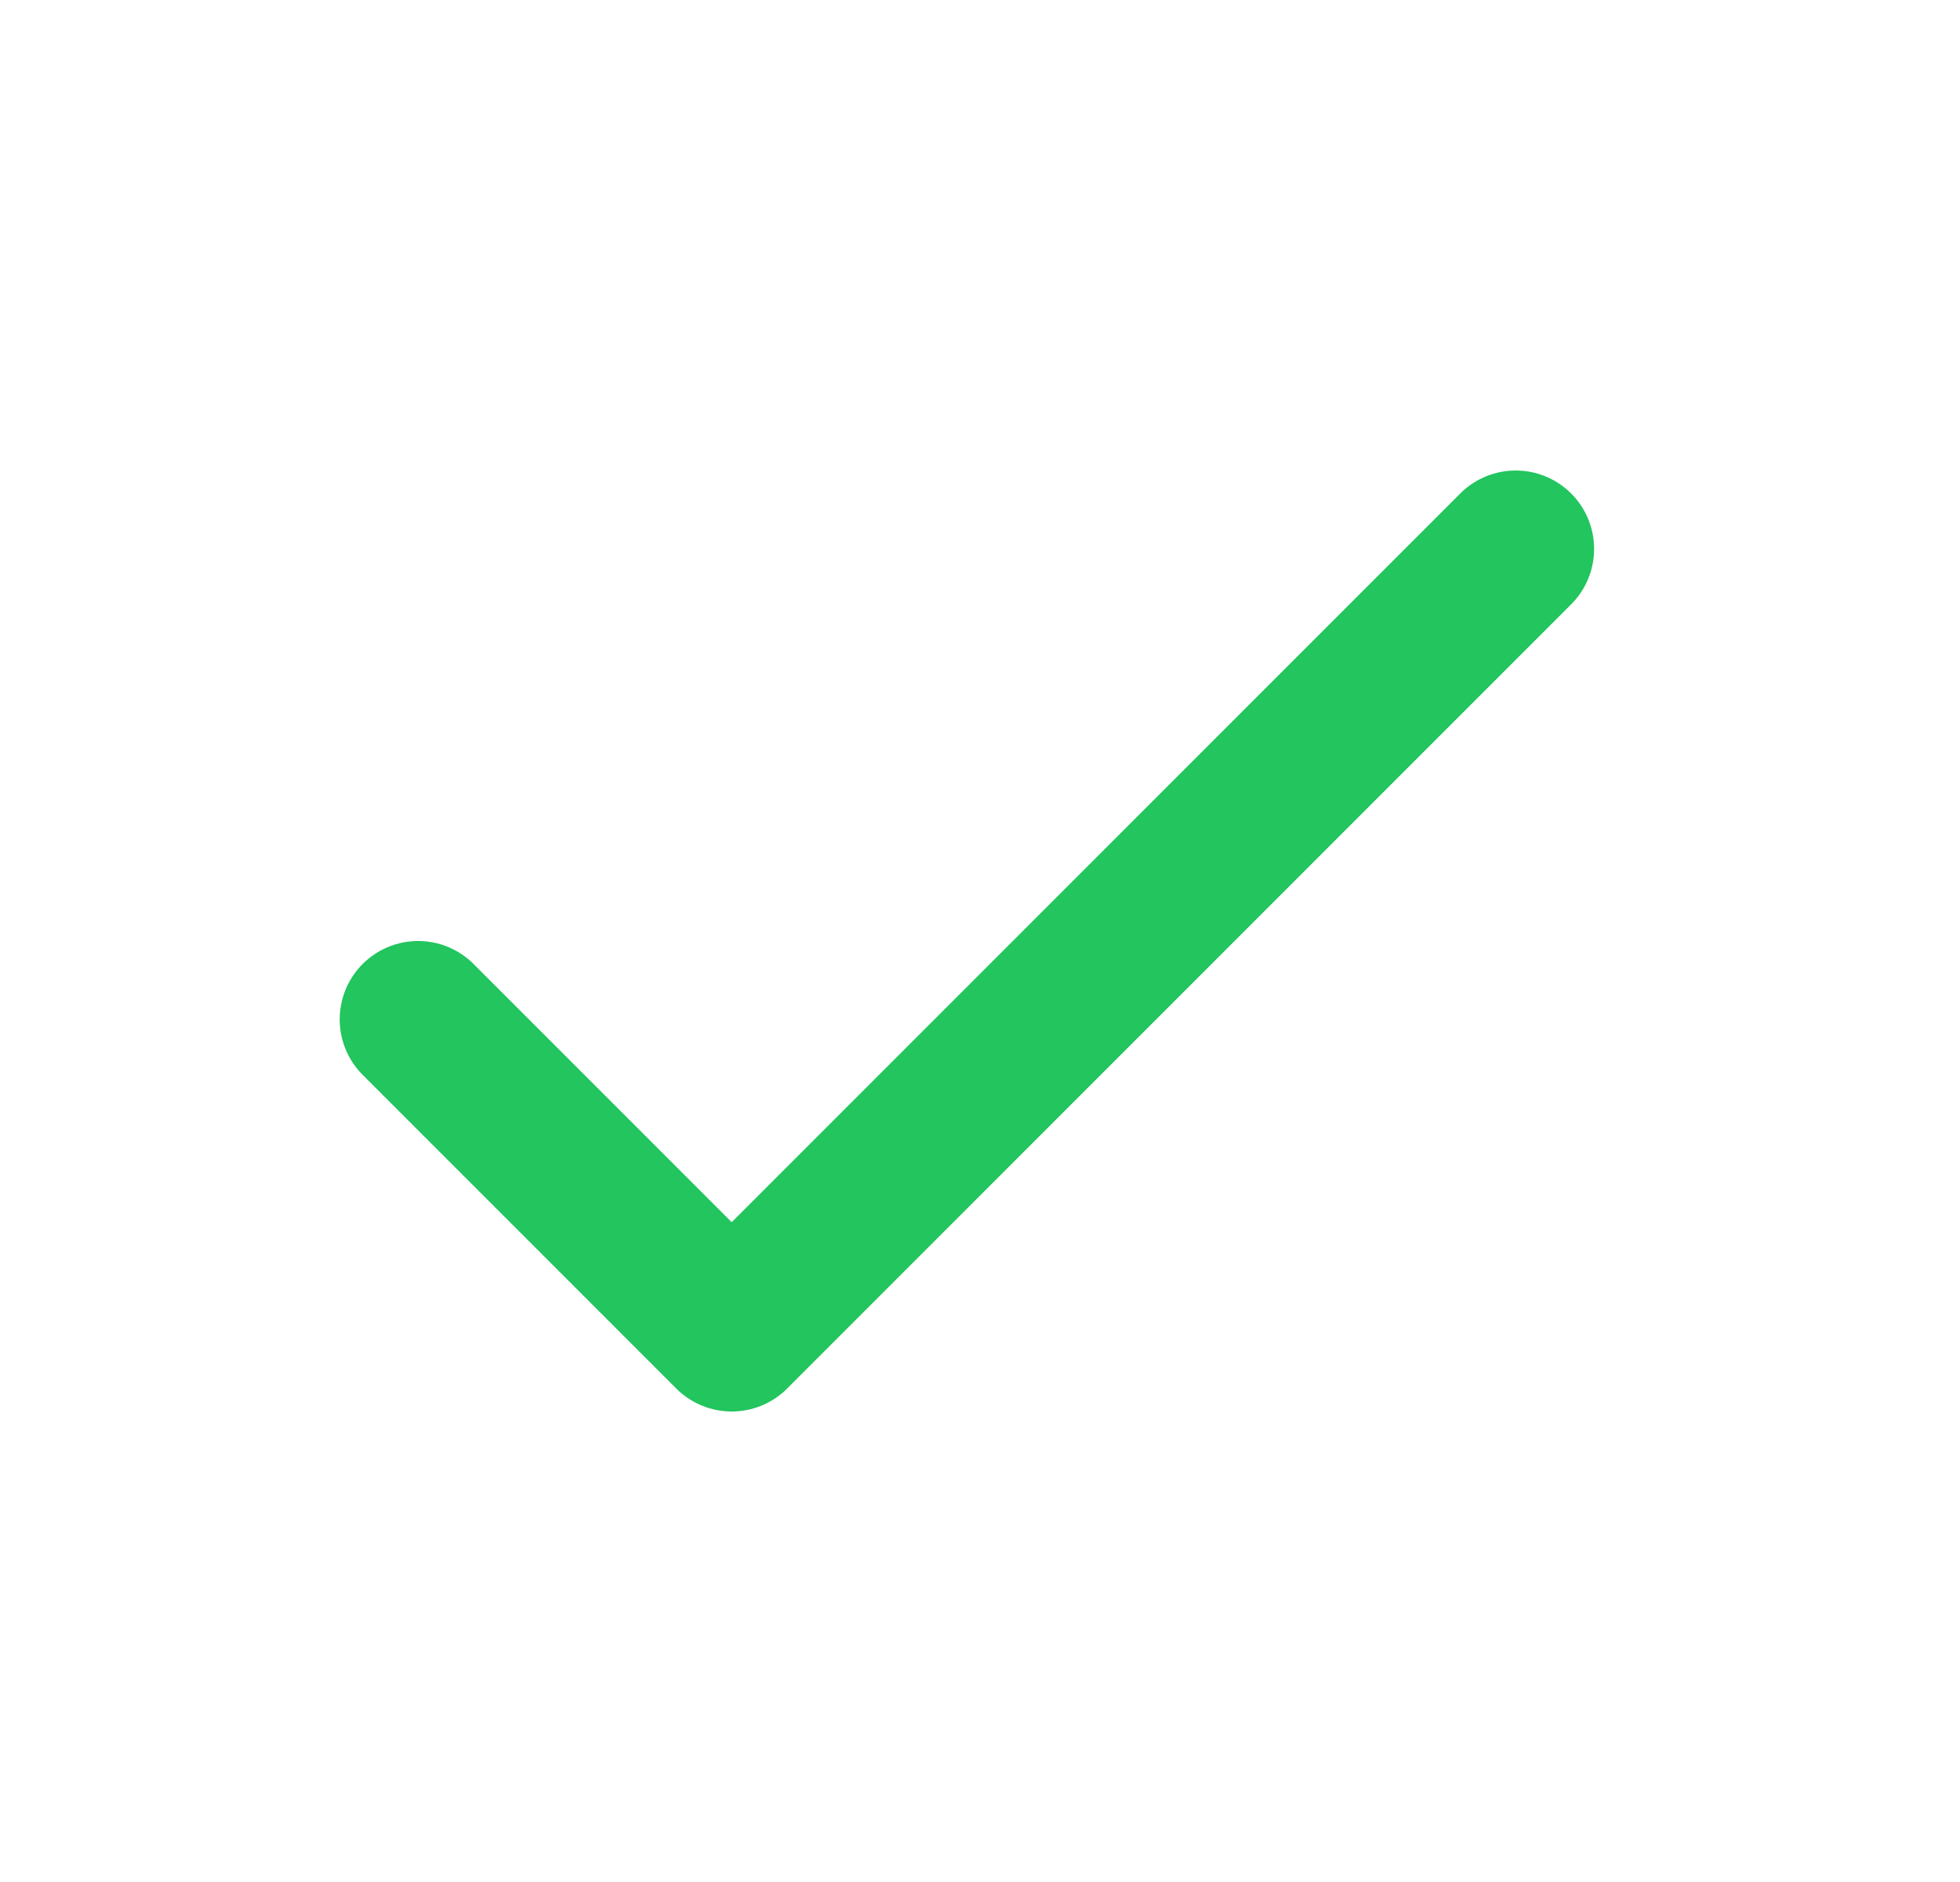
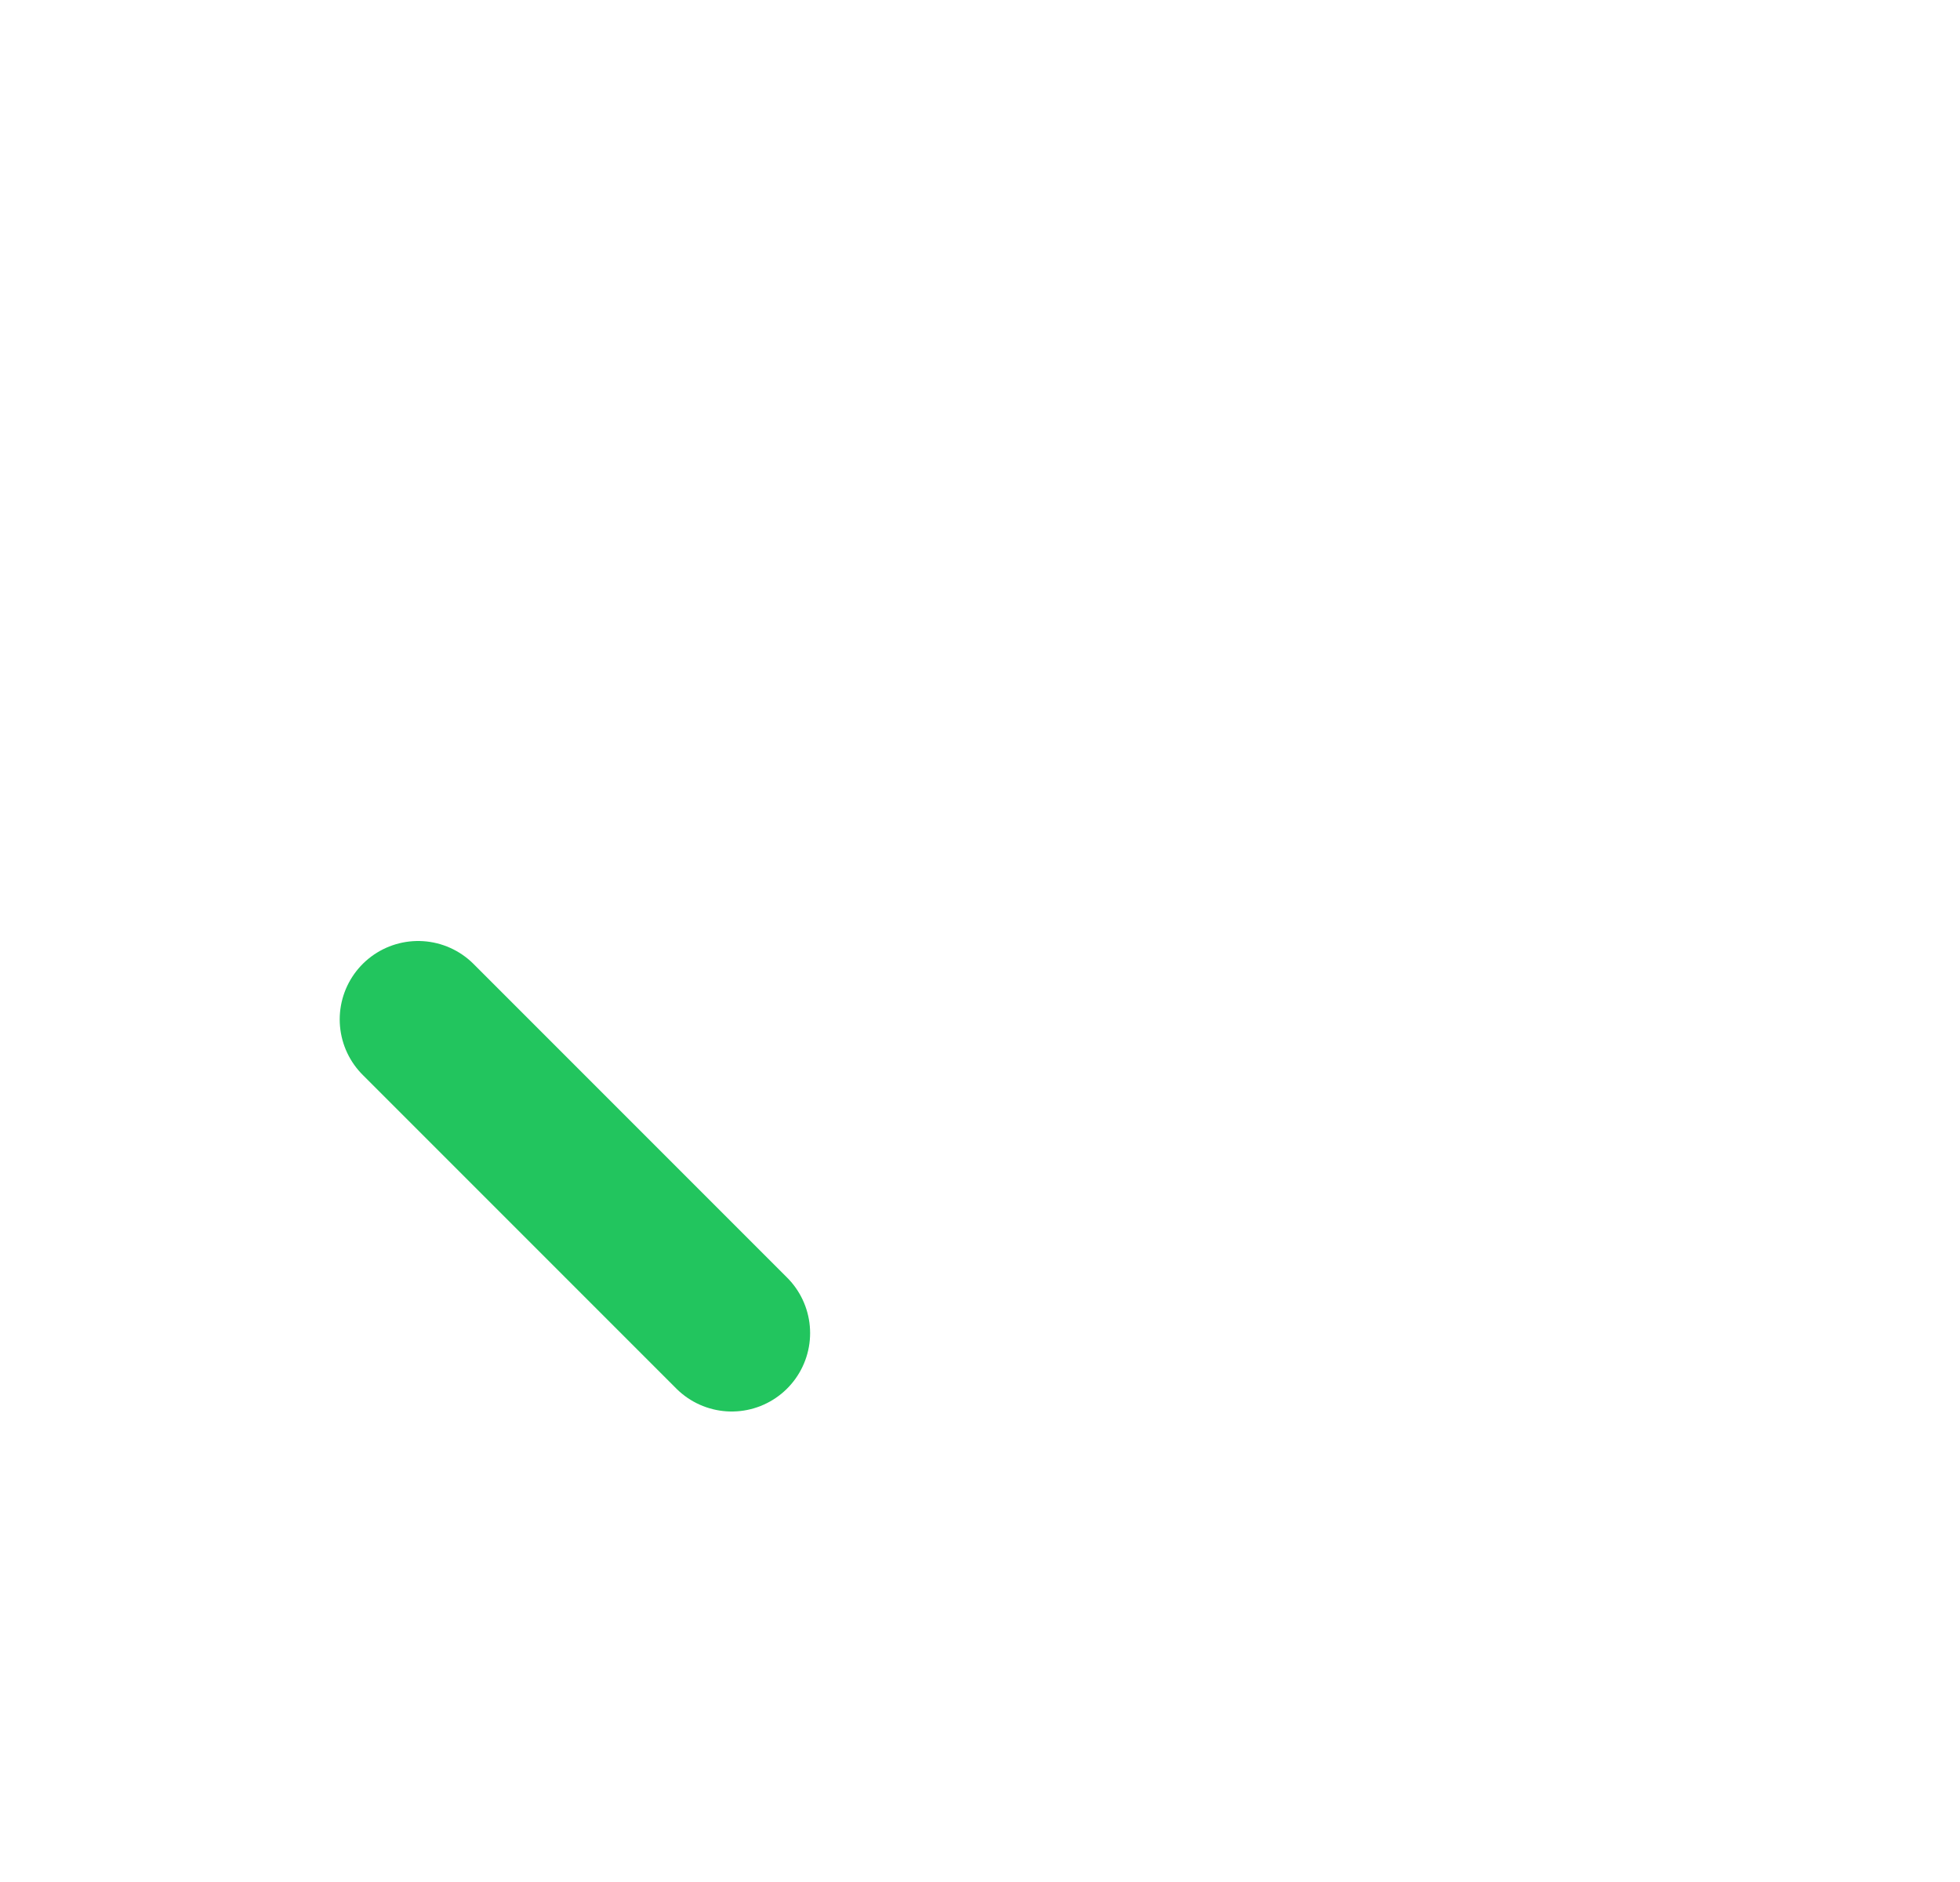
<svg xmlns="http://www.w3.org/2000/svg" width="25" height="24" viewBox="0 0 25 24" fill="none">
-   <path d="M5.333 13L9.333 17L19.333 7" stroke="#22C55E" stroke-width="2" stroke-linecap="round" stroke-linejoin="round" />
+   <path d="M5.333 13L9.333 17" stroke="#22C55E" stroke-width="2" stroke-linecap="round" stroke-linejoin="round" />
</svg>